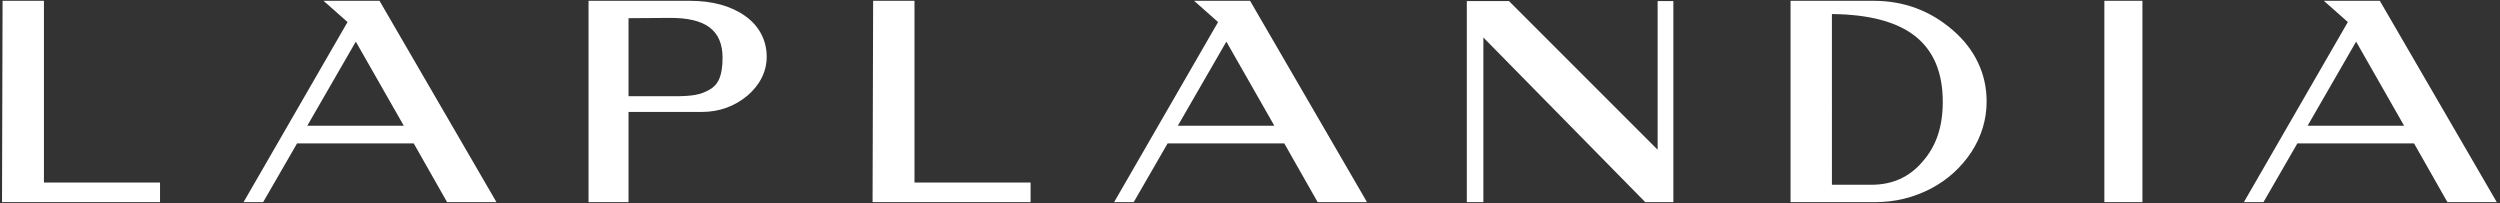
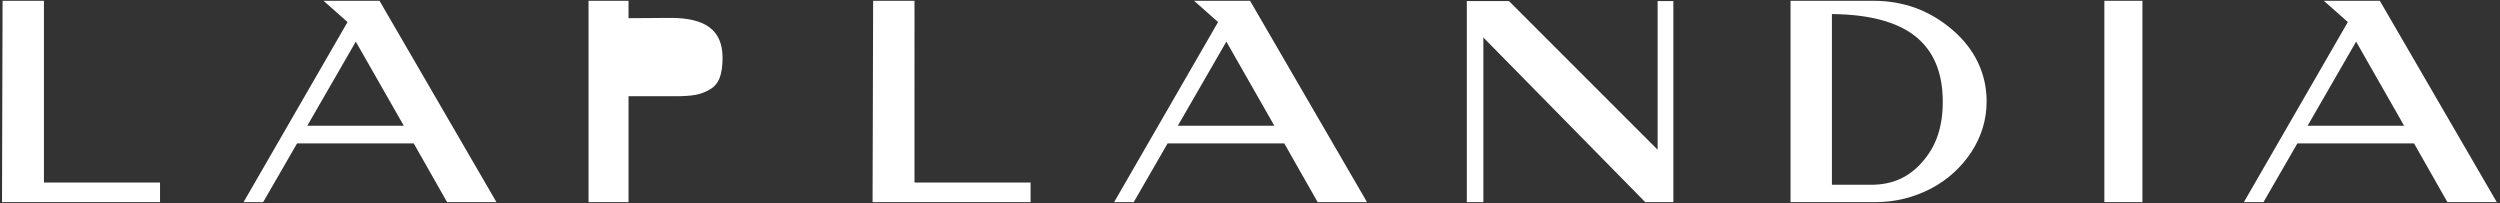
<svg xmlns="http://www.w3.org/2000/svg" viewBox="0 0 1149.333 93.333" height="93.333" width="1149.333" xml:space="preserve" id="svg2" version="1.1">
  <rect x="0" y="0" width="1149.333" height="93.333" fill="#333333" stroke="none" />
  <defs id="defs6" />
  <g transform="matrix(1.333,0,0,-1.333,0,93.333)" id="g10">
    <g transform="scale(0.1)" id="g12">
-       <path id="path14" style="fill:#fff;fill-opacity:1;fill-rule:nonzero;stroke:none" d="M 551.906,3.109 H 6.969 L 8.871,697.371 H 151.527 V 70.629 H 551.906 Z M 1024.58,205.68 907.602,3.109 H 840.07 l 358.55,621.028 -82.75,73.234 h 193.06 L 1712.18,3.109 H 1541.93 L 1426.86,205.68 Z m 368.05,60.871 -165.49,290.066 -167.37,-290.066 z m 986.22,430.82 c 77.99,0 141.71,-17.43 191.17,-52.308 24.09,-17.118 42.46,-37.727 55.15,-61.821 12.68,-24.09 19.03,-50.402 19.03,-78.929 0,-25.368 -5.72,-49.458 -17.12,-72.29 -11.42,-22.816 -27.9,-43.425 -49.46,-61.816 -45.02,-37.398 -97.64,-56.105 -157.88,-56.105 H 2167.71 V 3.109 h -137.9 V 697.371 Z m -47.56,-329.055 c 27.91,0 50.41,1.575 67.54,4.754 17.11,3.164 33.28,9.18 48.49,18.063 15.86,8.879 27.26,22.035 34.23,39.465 6.98,17.445 10.48,41.058 10.48,70.863 0,46.91 -14.9,81.617 -44.71,104.133 -29.8,22.504 -76.08,33.437 -138.84,32.804 l -140.77,-0.941 V 368.316 Z M 3554.32,3.109 h -544.94 l 1.91,694.262 h 142.65 V 70.629 h 400.38 z M 4026.99,205.68 3910.02,3.109 h -67.53 l 358.54,621.028 -82.74,73.234 h 193.06 L 4714.59,3.109 H 4544.35 L 4429.28,205.68 Z m 368.06,60.871 -165.49,290.066 -167.37,-290.066 z m 809.33,429.871 512.6,-512.613 v 512.613 h 54.21 V 3.109 h -97.01 L 5115.93,570.887 V 3.109 h -57.06 V 639.359 696.422 Z m 1647.2,-346.184 c 0,-62.133 -17.45,-120.156 -52.31,-174.035 C 6763.76,122.305 6717.16,80.141 6659.46,49.719 6599.22,18.652 6535.83,3.109 6469.26,3.109 H 6175.38 V 697.371 h 286.27 c 104.62,0 195.91,-33.918 273.9,-101.766 38.04,-32.972 66.88,-70.218 86.54,-111.742 19.64,-41.535 29.49,-86.07 29.49,-133.625 z m -151.22,-0.941 c 0,100.172 -31.38,175.297 -94.16,225.383 -62.77,50.086 -158.82,75.769 -288.16,77.043 V 63.023 h 136.95 c 71.64,0 129.97,26.312 174.98,78.934 24.11,27.27 41.85,57.856 53.27,91.789 11.42,33.918 17.12,72.422 17.12,115.551 z M 7388.9,3.109 H 7257.66 V 697.371 H 7388.9 Z M 7923.38,205.68 7806.41,3.109 h -67.53 l 358.54,621.028 -82.74,73.234 h 193.06 L 8610.98,3.109 H 8440.74 L 8325.67,205.68 Z m 368.06,60.871 -165.49,290.066 -167.37,-290.066 z" />
+       <path id="path14" style="fill:#fff;fill-opacity:1;fill-rule:nonzero;stroke:none" d="M 551.906,3.109 H 6.969 L 8.871,697.371 H 151.527 V 70.629 H 551.906 Z M 1024.58,205.68 907.602,3.109 H 840.07 l 358.55,621.028 -82.75,73.234 h 193.06 L 1712.18,3.109 H 1541.93 L 1426.86,205.68 Z m 368.05,60.871 -165.49,290.066 -167.37,-290.066 z m 986.22,430.82 H 2167.71 V 3.109 h -137.9 V 697.371 Z m -47.56,-329.055 c 27.91,0 50.41,1.575 67.54,4.754 17.11,3.164 33.28,9.18 48.49,18.063 15.86,8.879 27.26,22.035 34.23,39.465 6.98,17.445 10.48,41.058 10.48,70.863 0,46.91 -14.9,81.617 -44.71,104.133 -29.8,22.504 -76.08,33.437 -138.84,32.804 l -140.77,-0.941 V 368.316 Z M 3554.32,3.109 h -544.94 l 1.91,694.262 h 142.65 V 70.629 h 400.38 z M 4026.99,205.68 3910.02,3.109 h -67.53 l 358.54,621.028 -82.74,73.234 h 193.06 L 4714.59,3.109 H 4544.35 L 4429.28,205.68 Z m 368.06,60.871 -165.49,290.066 -167.37,-290.066 z m 809.33,429.871 512.6,-512.613 v 512.613 h 54.21 V 3.109 h -97.01 L 5115.93,570.887 V 3.109 h -57.06 V 639.359 696.422 Z m 1647.2,-346.184 c 0,-62.133 -17.45,-120.156 -52.31,-174.035 C 6763.76,122.305 6717.16,80.141 6659.46,49.719 6599.22,18.652 6535.83,3.109 6469.26,3.109 H 6175.38 V 697.371 h 286.27 c 104.62,0 195.91,-33.918 273.9,-101.766 38.04,-32.972 66.88,-70.218 86.54,-111.742 19.64,-41.535 29.49,-86.07 29.49,-133.625 z m -151.22,-0.941 c 0,100.172 -31.38,175.297 -94.16,225.383 -62.77,50.086 -158.82,75.769 -288.16,77.043 V 63.023 h 136.95 c 71.64,0 129.97,26.312 174.98,78.934 24.11,27.27 41.85,57.856 53.27,91.789 11.42,33.918 17.12,72.422 17.12,115.551 z M 7388.9,3.109 H 7257.66 V 697.371 H 7388.9 Z M 7923.38,205.68 7806.41,3.109 h -67.53 l 358.54,621.028 -82.74,73.234 h 193.06 L 8610.98,3.109 H 8440.74 L 8325.67,205.68 Z m 368.06,60.871 -165.49,290.066 -167.37,-290.066 z" />
    </g>
  </g>
</svg>